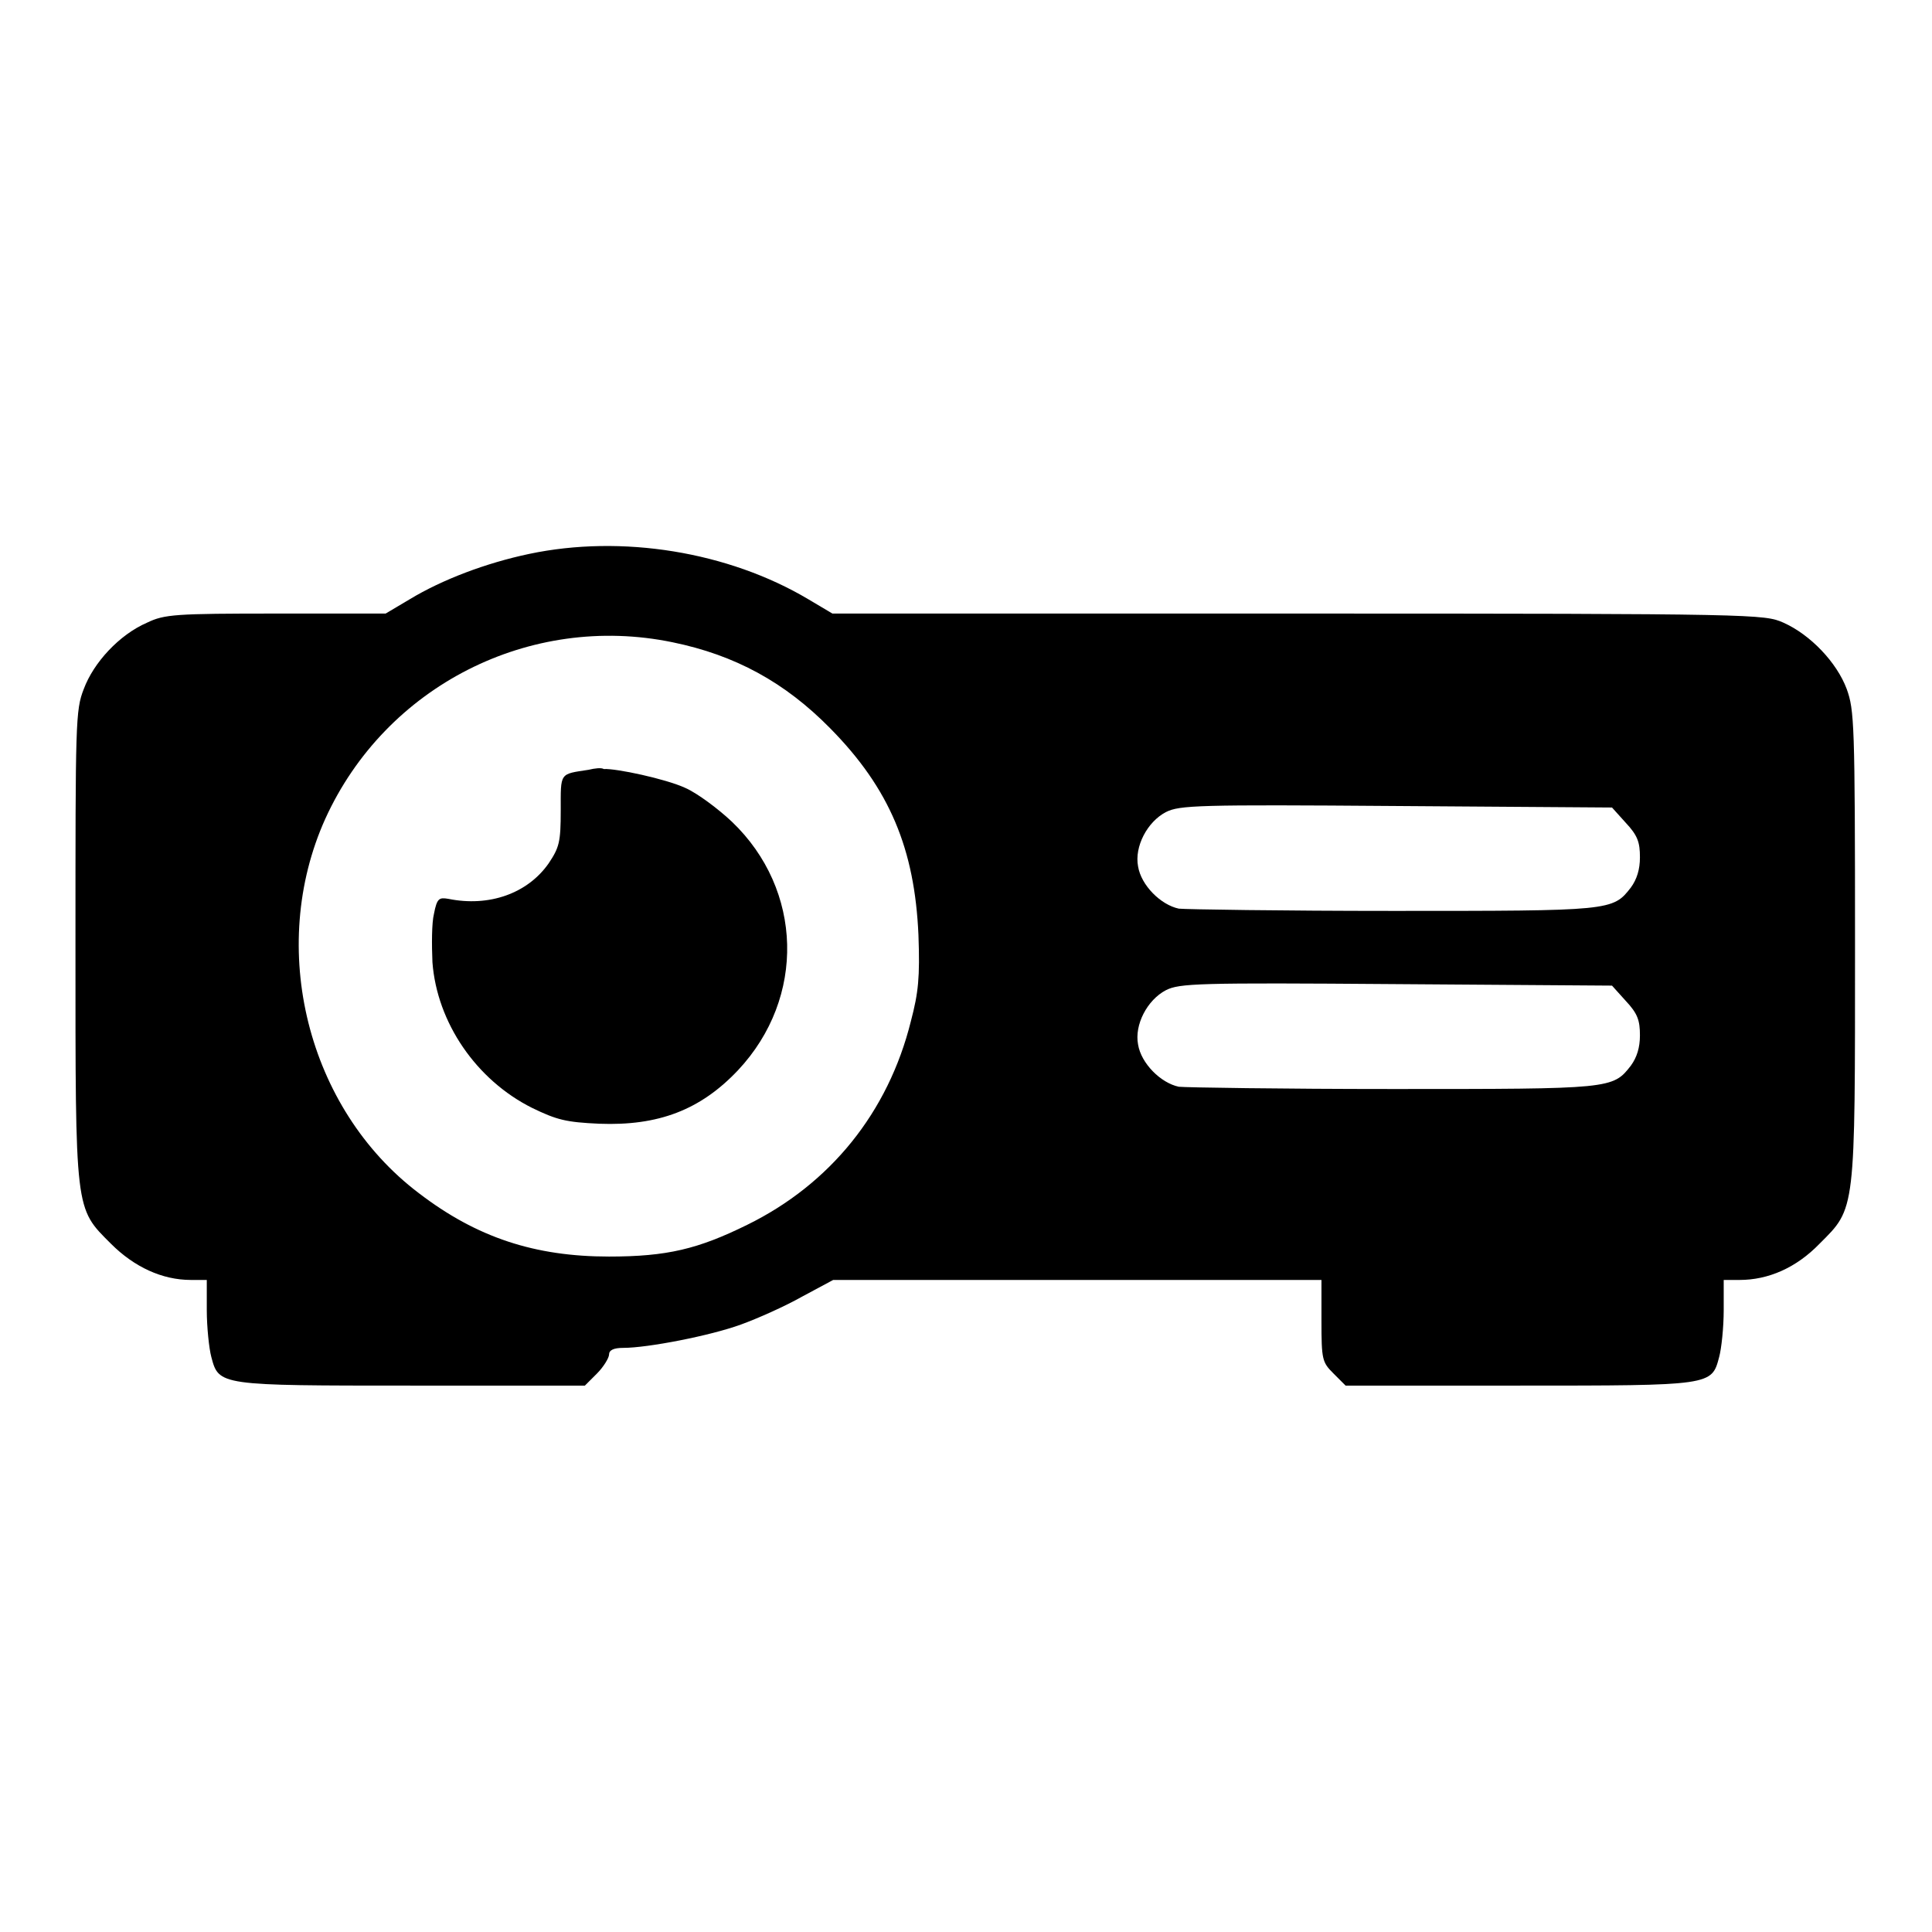
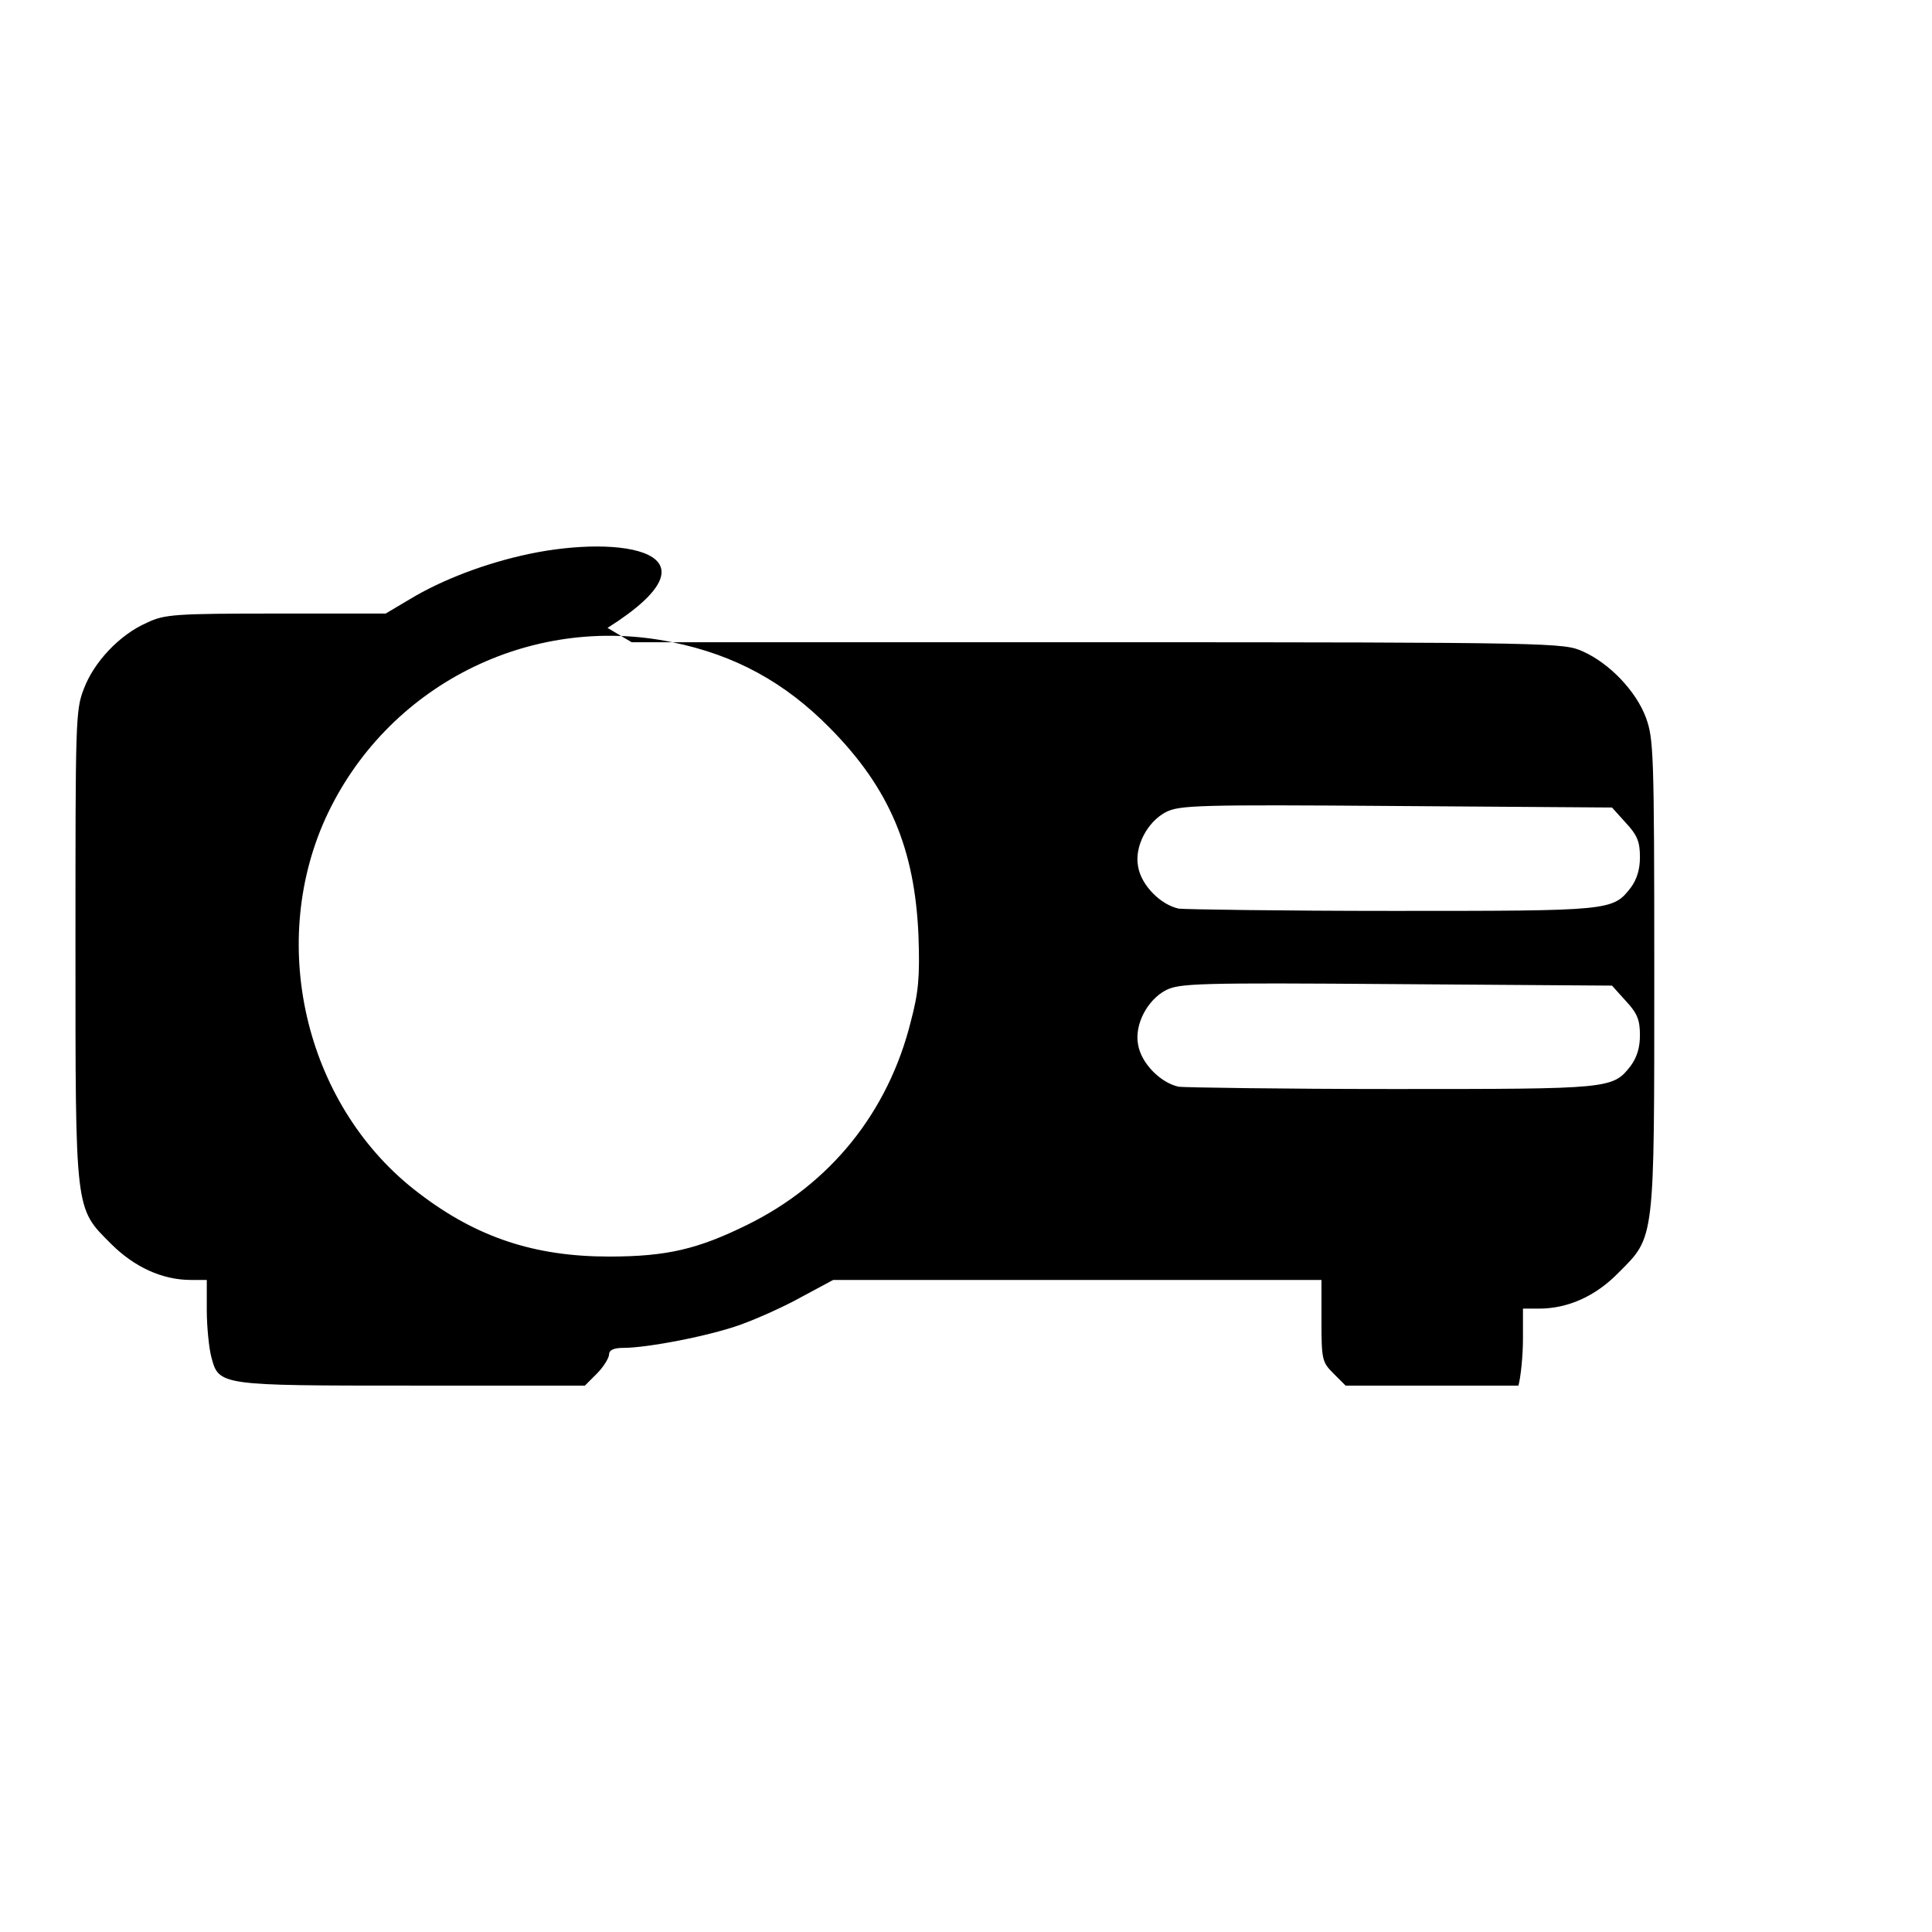
<svg xmlns="http://www.w3.org/2000/svg" version="1.1" x="0px" y="0px" viewBox="0 0 256 256" enable-background="new 0 0 256 256" xml:space="preserve">
  <g>
    <g>
      <g>
-         <path fill="#000000" d="M70.1,73.4c-5.7,1.2-11.5,3.4-15.8,6l-3.2,1.9H36.6c-13.4,0-14.8,0.1-17.1,1.2c-3.7,1.6-7.1,5.3-8.4,8.8c-1.1,2.8-1.1,4.4-1.1,33.8c0,35.7-0.1,34.9,4.7,39.7c3.1,3.1,6.8,4.8,10.6,4.8h2.1v4c0,2.2,0.3,5.1,0.6,6.2c1,3.8,1,3.8,26.6,3.8h22.9l1.6-1.6c0.9-0.9,1.6-2.1,1.6-2.5c0-0.6,0.6-0.9,1.9-0.9c3.2,0,11.5-1.6,15.6-3.1c2.2-0.8,5.8-2.4,8.1-3.7l4.1-2.2h32.4h32.3v5.4c0,5.2,0.1,5.5,1.6,7l1.6,1.6h22.9c25.7,0,25.6,0,26.6-3.8c0.3-1.1,0.6-3.9,0.6-6.2v-4h2.1c3.8,0,7.5-1.6,10.6-4.8c4.8-4.8,4.7-4,4.7-39.7c0-29.4-0.1-31-1.1-33.8c-1.3-3.5-4.8-7.2-8.4-8.8c-2.5-1.1-3.4-1.2-64.2-1.2h-61.8l-3.2-1.9C96.5,73.1,82.4,70.8,70.1,73.4z M89.1,85.1c8.3,1.7,14.9,5.3,20.9,11.4c7.9,8,11.2,16,11.7,27.4c0.2,5.6,0,7.6-1,11.4c-3,12.1-10.7,21.6-21.7,27c-6.5,3.2-10.6,4.2-18.3,4.2c-9.8,0-17.5-2.5-25.2-8.4c-14.8-11.2-20.1-32.5-12.4-49.6C51.1,90.9,70.2,81.2,89.1,85.1z M215.4,109c1.6,1.7,1.9,2.6,1.9,4.6c0,1.6-0.4,2.9-1.2,4c-2.4,3.1-2.6,3.1-31.5,3.1c-14.7,0-27.5-0.2-28.4-0.3c-2.4-0.5-5-3.1-5.4-5.6c-0.5-2.6,1.2-5.9,3.7-7.2c1.8-0.9,4.2-1,30.5-0.8l28.6,0.2L215.4,109z M215.4,132.6c1.6,1.7,1.9,2.6,1.9,4.6c0,1.6-0.4,2.9-1.2,4c-2.4,3.1-2.6,3.1-31.5,3.1c-14.7,0-27.5-0.2-28.4-0.3c-2.4-0.5-5-3.1-5.4-5.6c-0.5-2.6,1.2-5.9,3.7-7.2c1.8-0.9,4.2-1,30.5-0.8l28.6,0.2L215.4,132.6z" />
-         <path fill="#000000" d="M78,102c-3.9,0.6-3.7,0.3-3.7,5.4c0,4.2-0.2,4.9-1.6,7c-2.8,4-7.9,5.8-13.3,4.7c-1.2-0.2-1.5-0.1-1.9,2c-0.3,1.2-0.3,4.1-0.2,6.4c0.6,8,5.8,15.6,13.2,19.3c3.3,1.6,4.5,1.9,8.9,2.1c7.8,0.3,13.4-1.8,18.4-7.1c9-9.6,8.6-23.9-0.8-32.9c-1.8-1.7-4.6-3.8-6.2-4.5c-2.6-1.2-9.2-2.6-10.8-2.5C79.7,101.7,78.8,101.8,78,102z" />
+         <path fill="#000000" d="M70.1,73.4c-5.7,1.2-11.5,3.4-15.8,6l-3.2,1.9H36.6c-13.4,0-14.8,0.1-17.1,1.2c-3.7,1.6-7.1,5.3-8.4,8.8c-1.1,2.8-1.1,4.4-1.1,33.8c0,35.7-0.1,34.9,4.7,39.7c3.1,3.1,6.8,4.8,10.6,4.8h2.1v4c0,2.2,0.3,5.1,0.6,6.2c1,3.8,1,3.8,26.6,3.8h22.9l1.6-1.6c0.9-0.9,1.6-2.1,1.6-2.5c0-0.6,0.6-0.9,1.9-0.9c3.2,0,11.5-1.6,15.6-3.1c2.2-0.8,5.8-2.4,8.1-3.7l4.1-2.2h32.4h32.3v5.4c0,5.2,0.1,5.5,1.6,7l1.6,1.6h22.9c0.3-1.1,0.6-3.9,0.6-6.2v-4h2.1c3.8,0,7.5-1.6,10.6-4.8c4.8-4.8,4.7-4,4.7-39.7c0-29.4-0.1-31-1.1-33.8c-1.3-3.5-4.8-7.2-8.4-8.8c-2.5-1.1-3.4-1.2-64.2-1.2h-61.8l-3.2-1.9C96.5,73.1,82.4,70.8,70.1,73.4z M89.1,85.1c8.3,1.7,14.9,5.3,20.9,11.4c7.9,8,11.2,16,11.7,27.4c0.2,5.6,0,7.6-1,11.4c-3,12.1-10.7,21.6-21.7,27c-6.5,3.2-10.6,4.2-18.3,4.2c-9.8,0-17.5-2.5-25.2-8.4c-14.8-11.2-20.1-32.5-12.4-49.6C51.1,90.9,70.2,81.2,89.1,85.1z M215.4,109c1.6,1.7,1.9,2.6,1.9,4.6c0,1.6-0.4,2.9-1.2,4c-2.4,3.1-2.6,3.1-31.5,3.1c-14.7,0-27.5-0.2-28.4-0.3c-2.4-0.5-5-3.1-5.4-5.6c-0.5-2.6,1.2-5.9,3.7-7.2c1.8-0.9,4.2-1,30.5-0.8l28.6,0.2L215.4,109z M215.4,132.6c1.6,1.7,1.9,2.6,1.9,4.6c0,1.6-0.4,2.9-1.2,4c-2.4,3.1-2.6,3.1-31.5,3.1c-14.7,0-27.5-0.2-28.4-0.3c-2.4-0.5-5-3.1-5.4-5.6c-0.5-2.6,1.2-5.9,3.7-7.2c1.8-0.9,4.2-1,30.5-0.8l28.6,0.2L215.4,132.6z" />
      </g>
    </g>
  </g>
</svg>